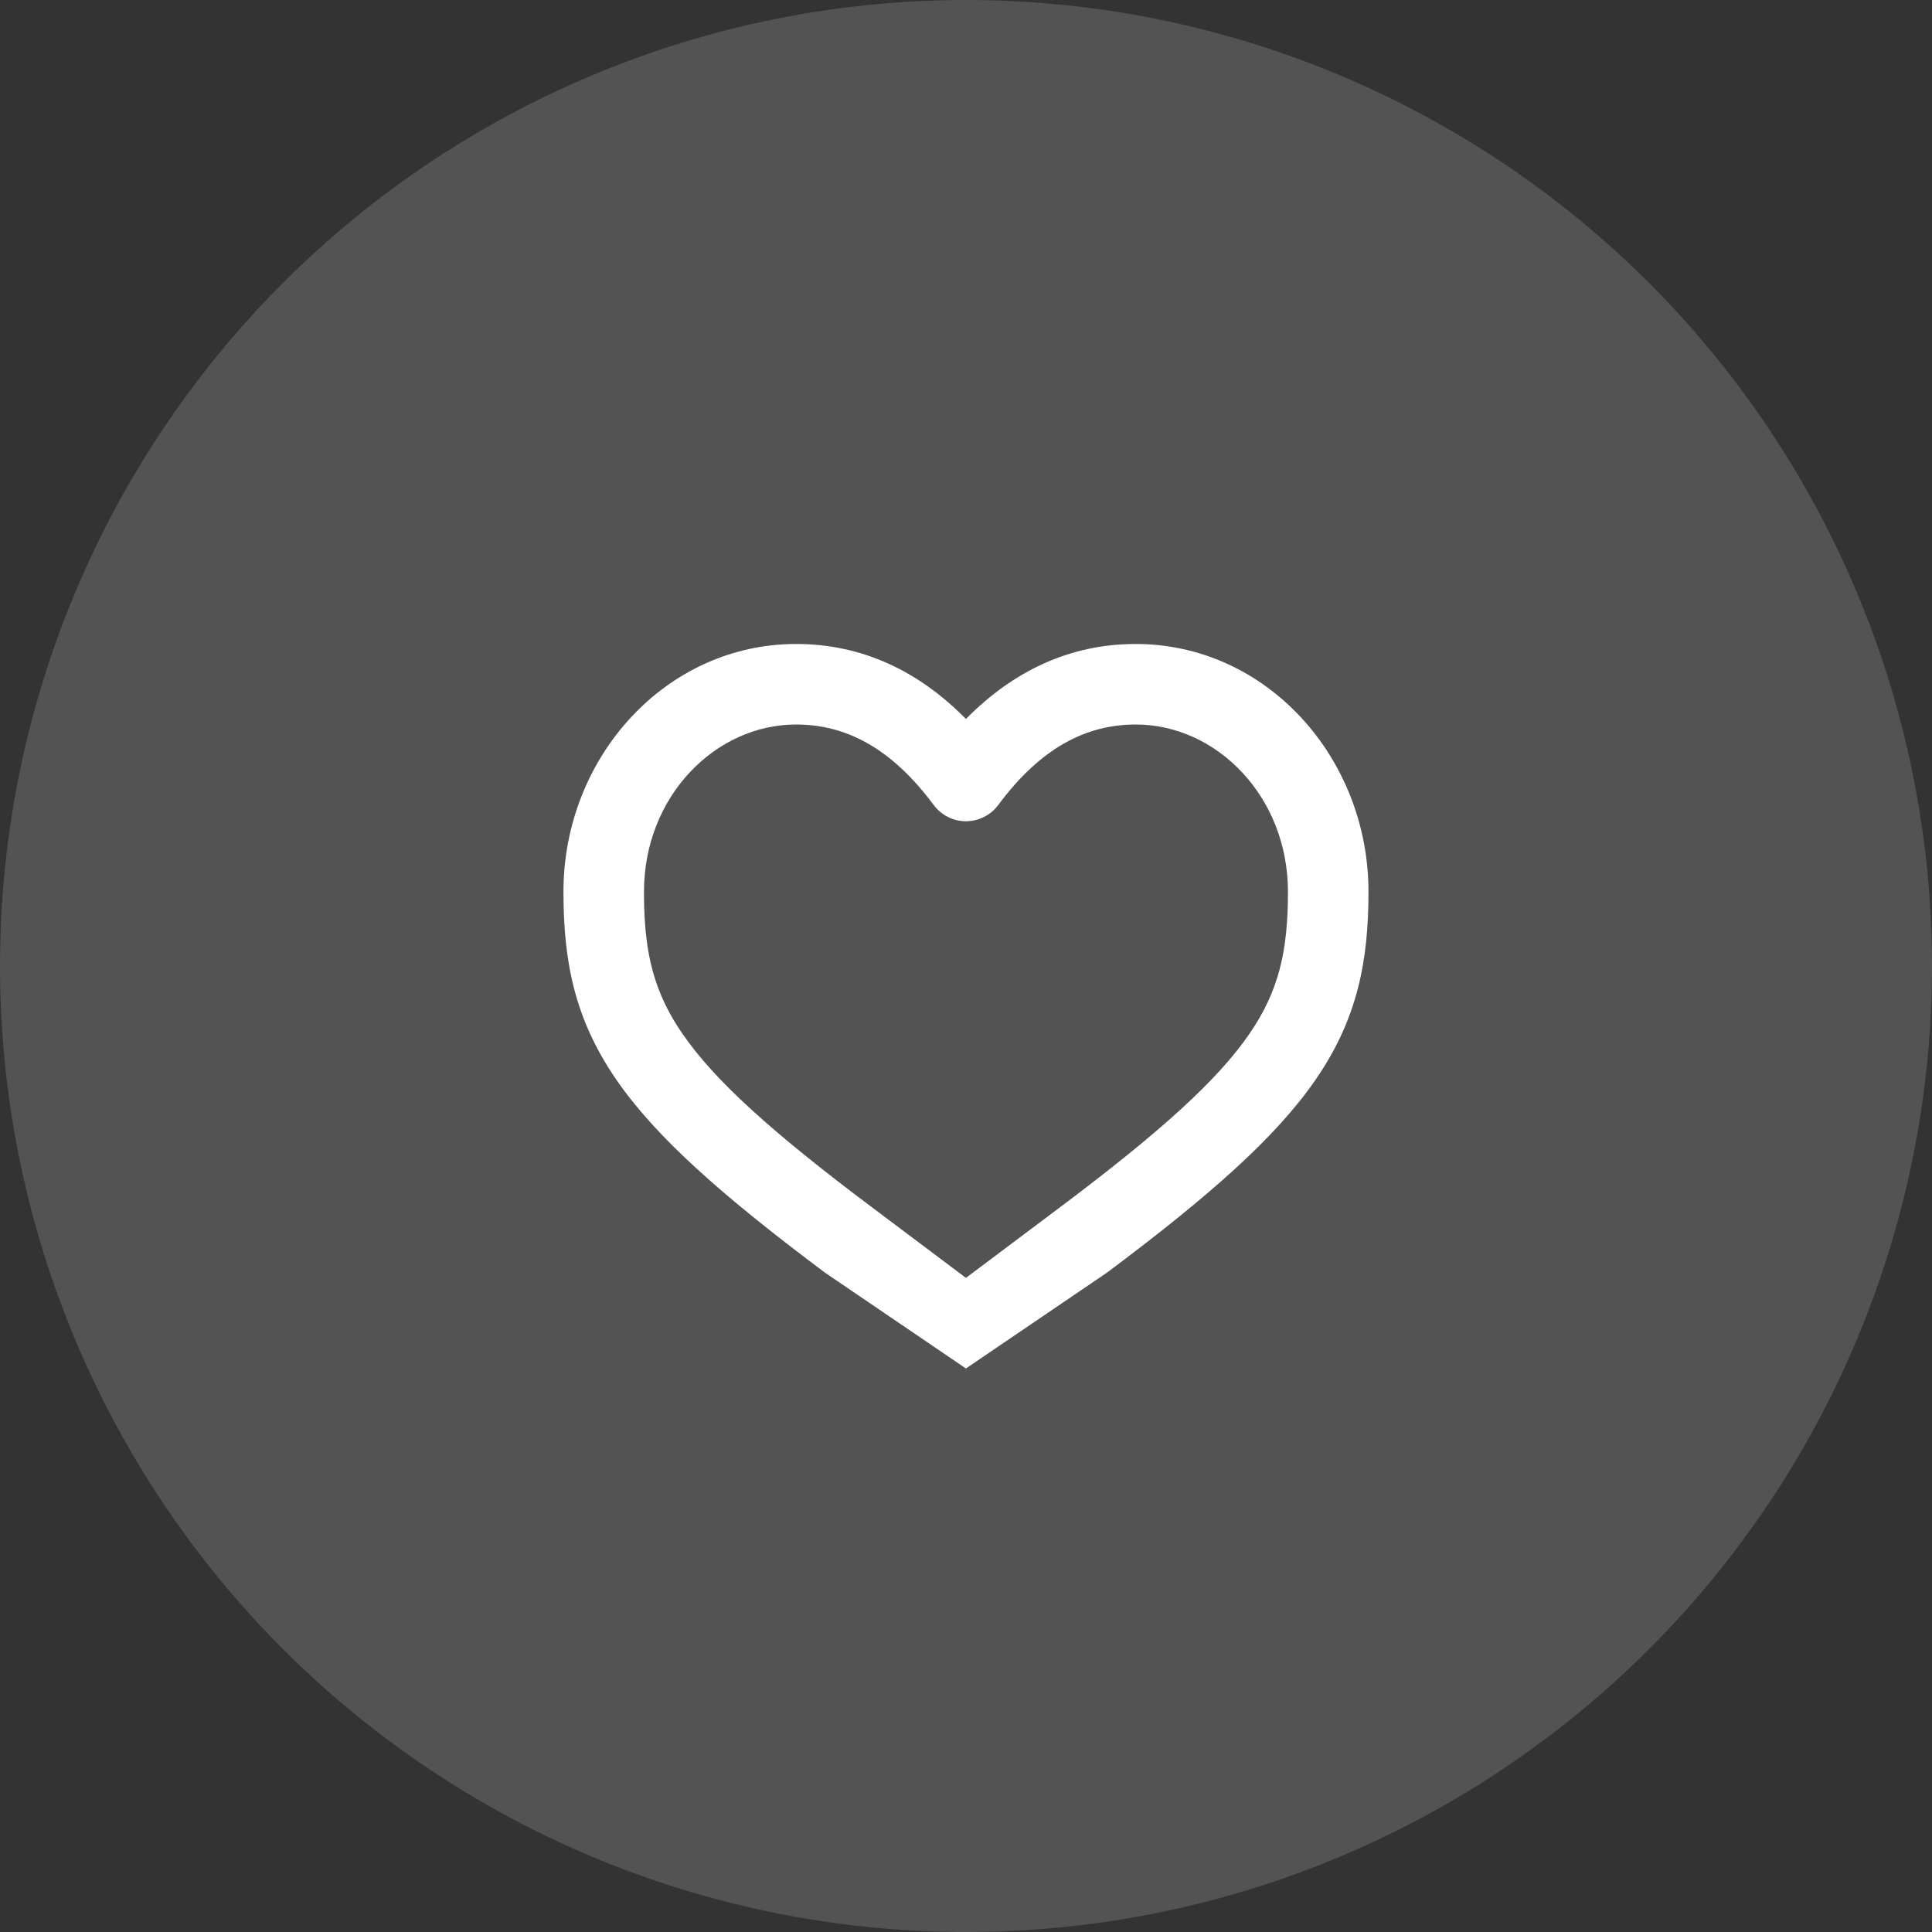
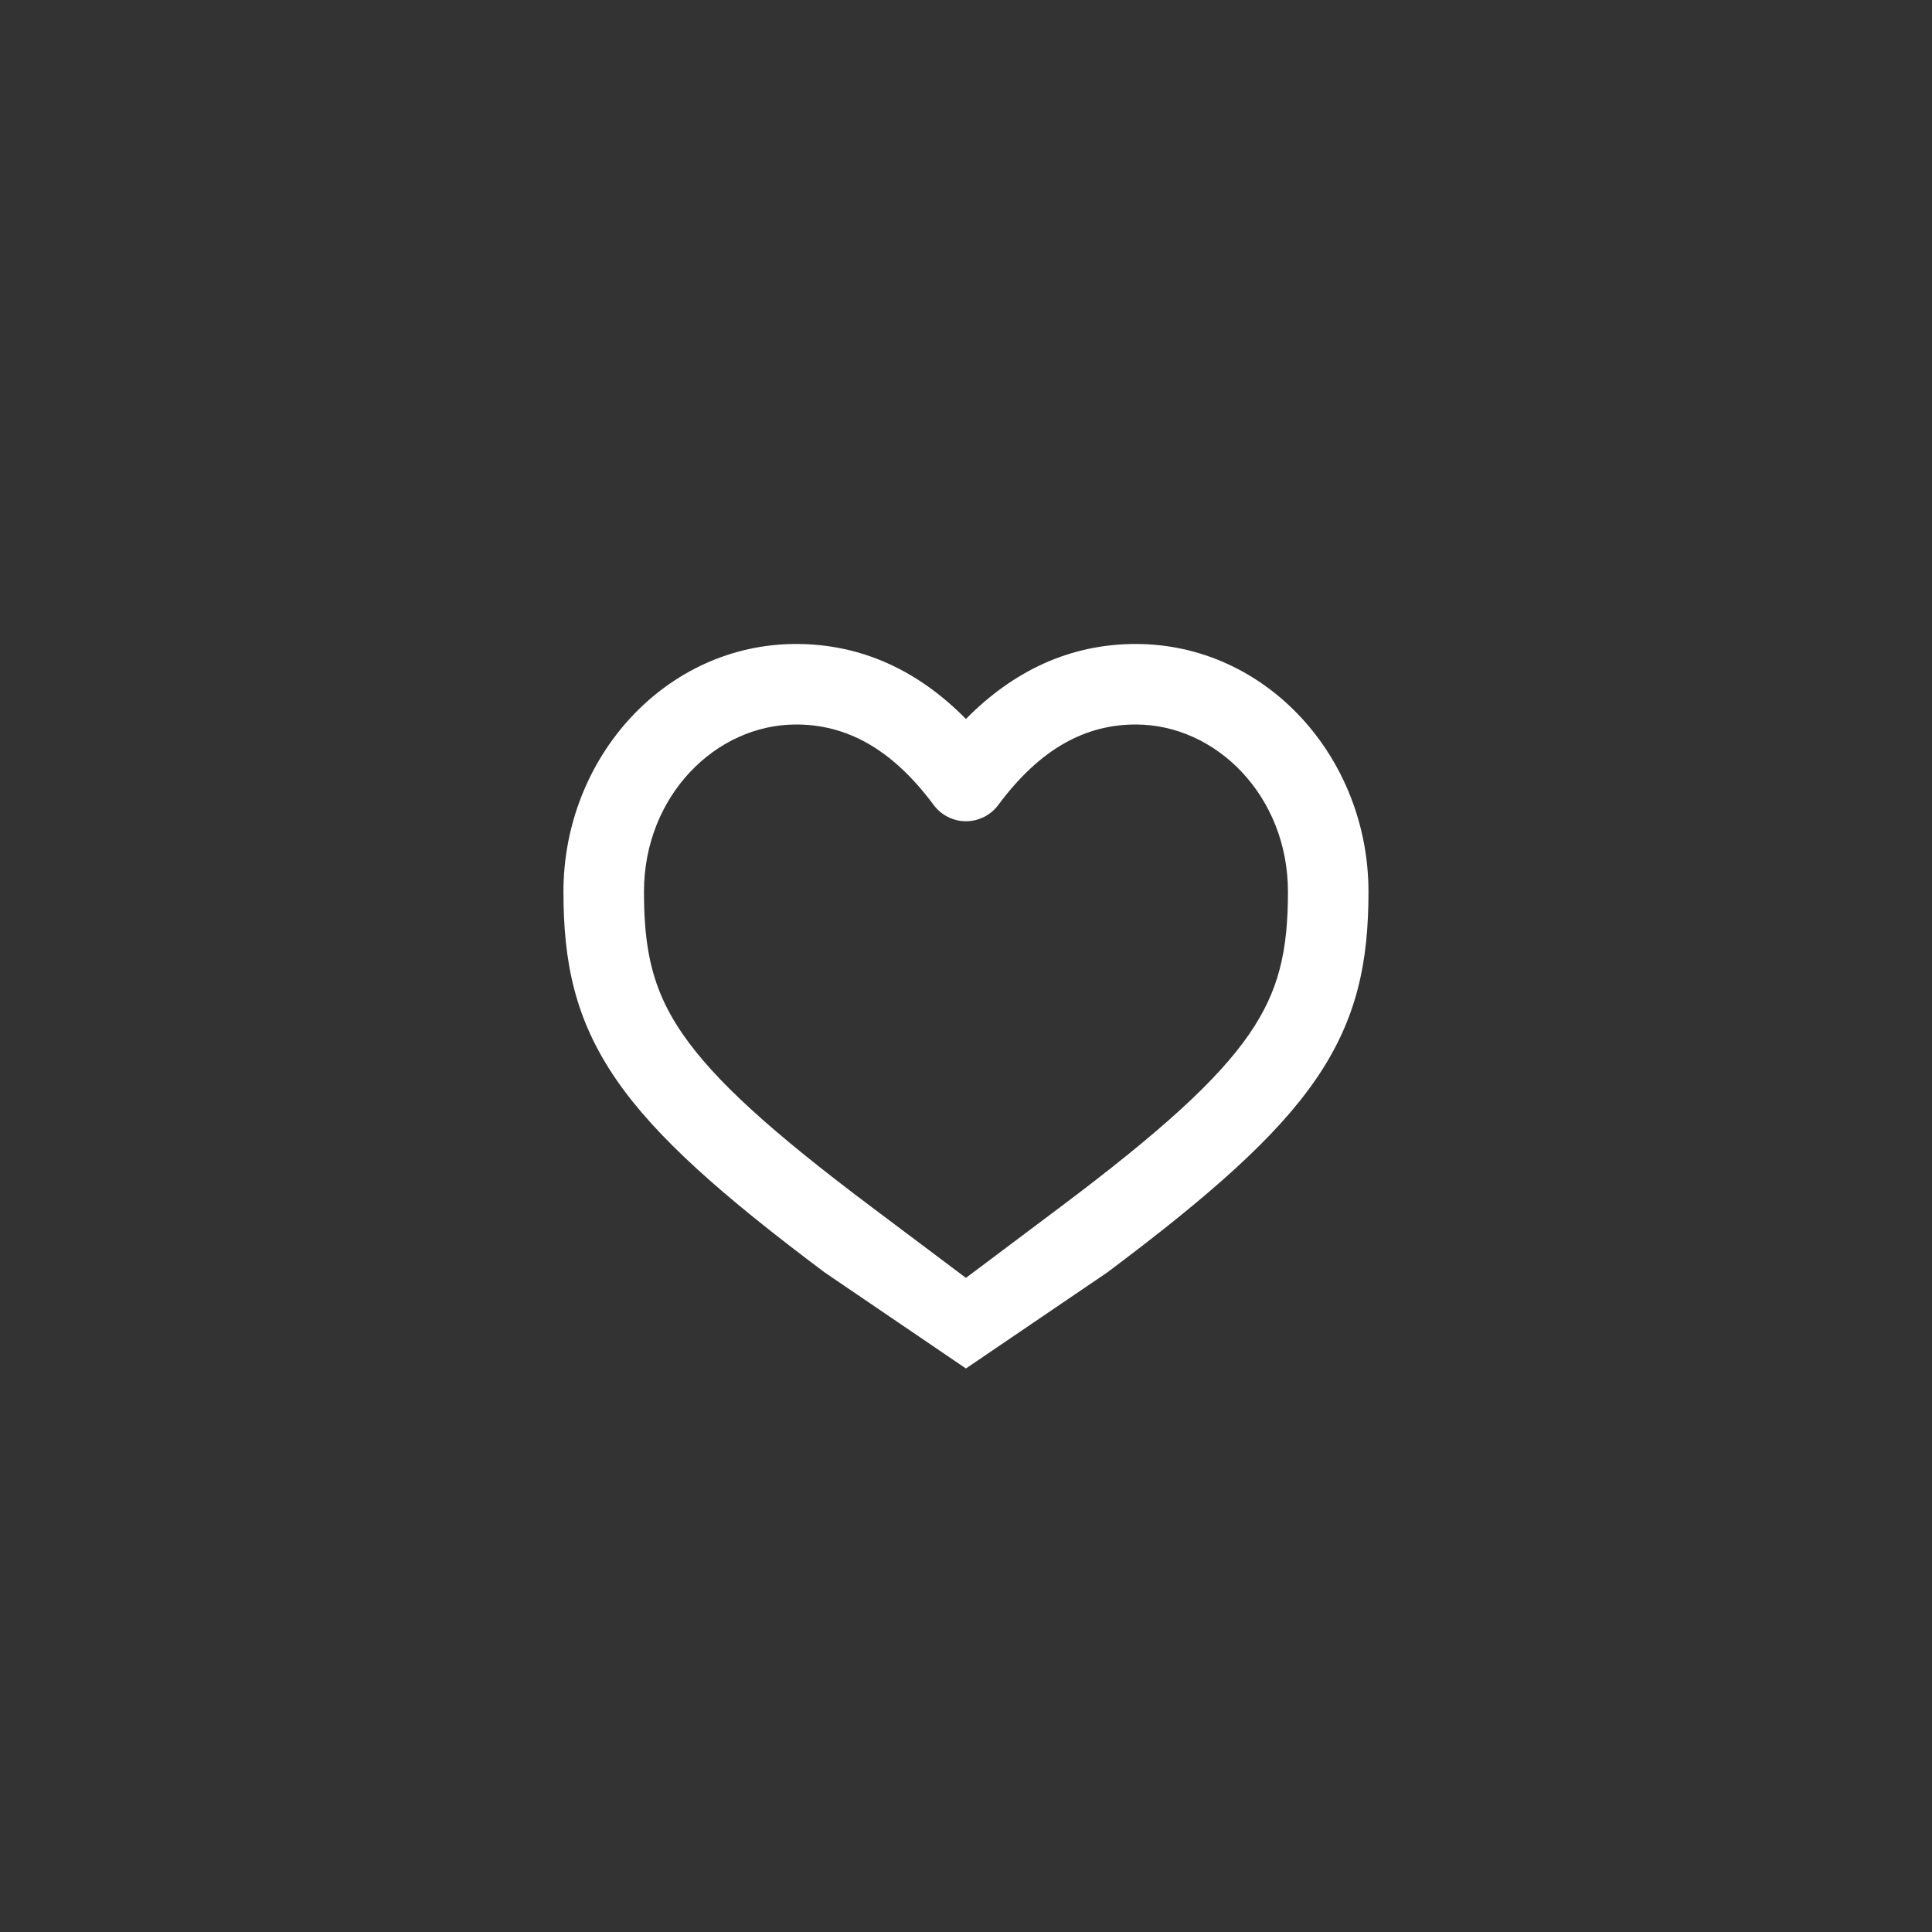
<svg xmlns="http://www.w3.org/2000/svg" width="28" height="28" viewBox="0 0 28 28" fill="none">
  <rect x="0" y="0" width="28" height="28" fill="#333333" stroke="none" />
-   <circle opacity="0.197" cx="14" cy="14" r="14" fill="#D9D9D9" />
  <path fill-rule="evenodd" clip-rule="evenodd" d="M11.538 9.333C9.646 9.333 8.166 10.978 8.166 12.924C8.166 13.936 8.328 14.77 8.932 15.647C9.508 16.484 10.466 17.328 11.953 18.442L13.999 19.833L16.046 18.442C17.533 17.328 18.491 16.484 19.067 15.647C19.671 14.77 19.833 13.936 19.833 12.924C19.833 10.978 18.353 9.333 16.46 9.333C15.511 9.333 14.689 9.72 13.999 10.42C13.31 9.72 12.488 9.333 11.538 9.333ZM11.538 10.5C10.368 10.5 9.333 11.541 9.333 12.924C9.333 13.245 9.351 13.526 9.396 13.786C9.472 14.22 9.623 14.594 9.893 14.985C10.351 15.651 11.169 16.397 12.653 17.509L13.999 18.52L15.346 17.509C16.829 16.397 17.648 15.651 18.106 14.985C18.536 14.36 18.666 13.781 18.666 12.924C18.666 11.541 17.63 10.5 16.46 10.5C15.739 10.5 15.079 10.842 14.468 11.666C14.358 11.814 14.184 11.902 13.999 11.902C13.815 11.902 13.641 11.814 13.531 11.666C12.92 10.842 12.259 10.5 11.538 10.5Z" fill="white" />
</svg>